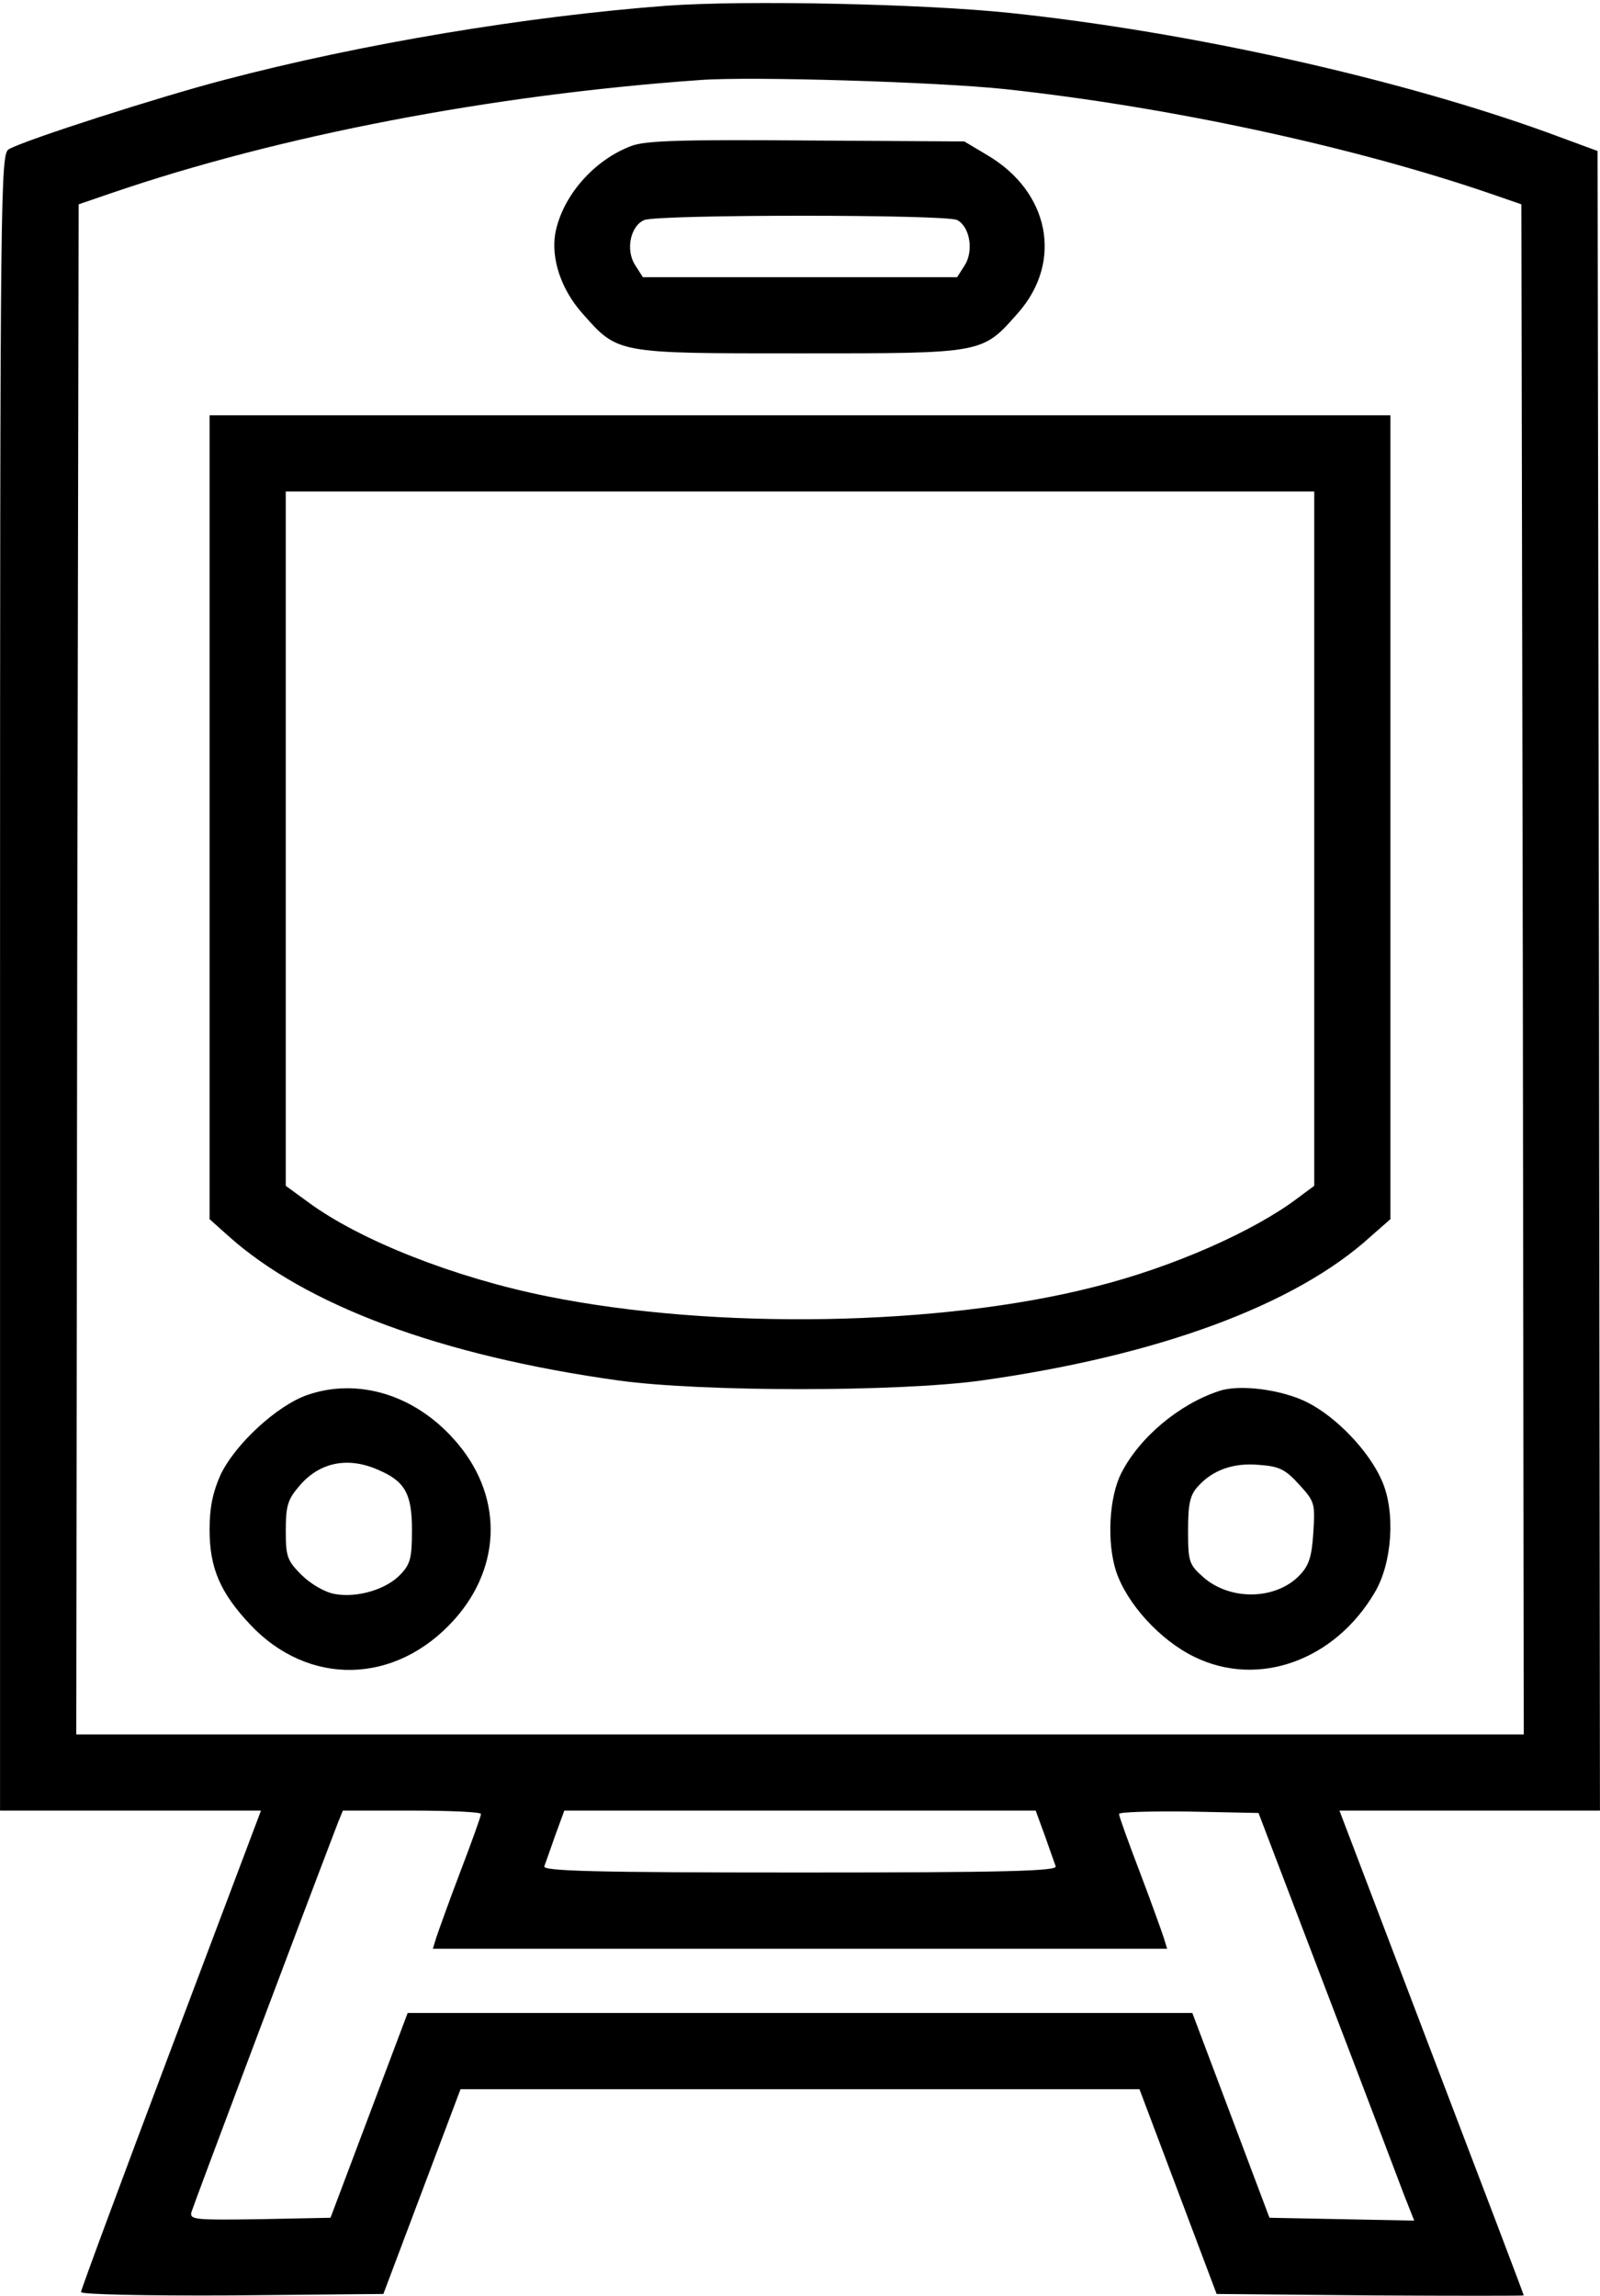
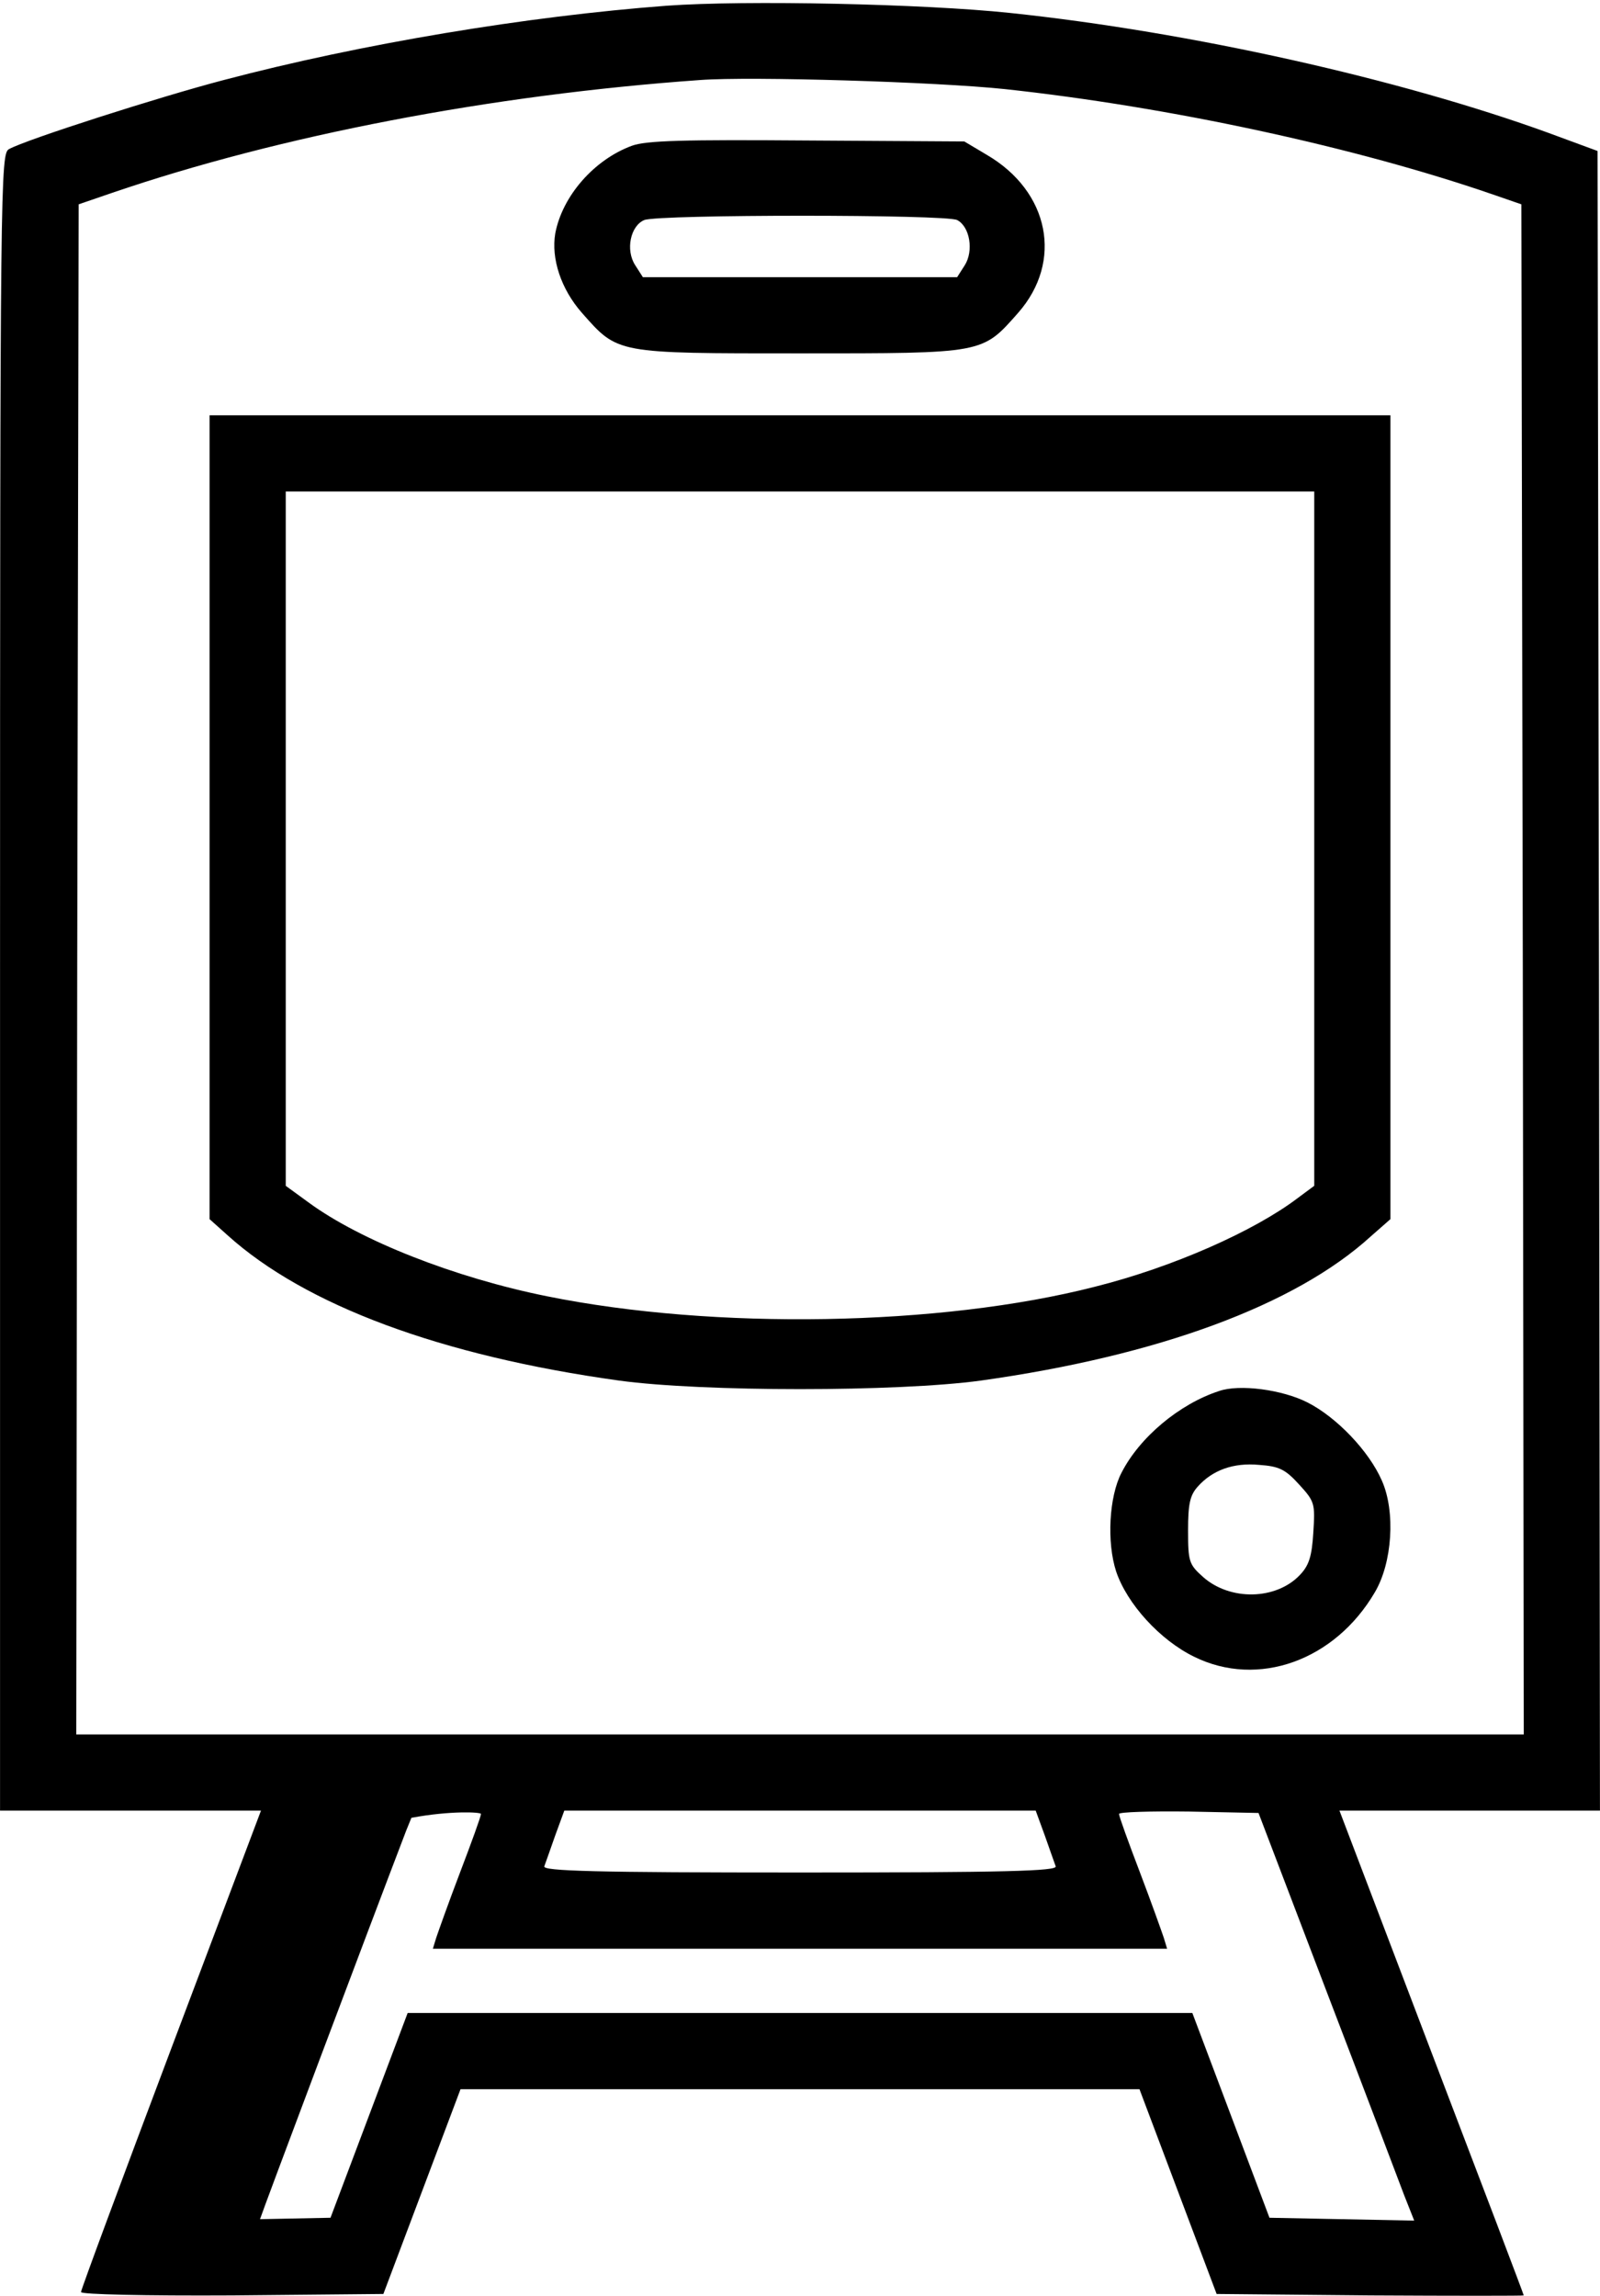
<svg xmlns="http://www.w3.org/2000/svg" height="981.3" preserveAspectRatio="xMidYMid meet" version="1.0" viewBox="158.0 8.7 684.0 981.3" width="684.0" zoomAndPan="magnify">
  <g>
    <g id="change1_1">
-       <path d="M4430,4998.5c-596.4-44.8-1306.8-162.8-1893.1-317.5c-272.8-71.2-844.8-254.4-918-295.2c-36.6-18.3-38.7-114-38.7-3560.2v-3541.9H2138h557.7L2311-3736.1c-211.7-561.8-384.7-1028-384.7-1038.1c0-10.2,272.8-16.3,647.3-14.3l645.3,6.1l164.9,437.6l164.9,437.6H5000h1451.3l164.9-437.6l164.9-437.6l657.5-6.1c360.3-2,655.4-2,655.4,0c0,4.1-177.1,470.2-394.9,1040.2l-392.9,1032H7862h557.8l-4.1,3545.9l-6.1,3548l-209.7,77.3c-633.1,230-1528.7,431.5-2304.2,513C5527.2,5006.6,4765.9,5022.9,4430,4998.5z M5875.3,4642.2c698.2-75.3,1498.2-246.3,2096.6-453.9l112-38.7l6.1-3269.1l4.1-3271.1H5000H1906l4.1,3271.1l6.1,3269.1l142.5,48.9c720.6,246.3,1624.4,419.3,2513.9,482.4C4790.3,4697.2,5584.2,4672.8,5875.3,4642.2z M3636.2-2730.5c0-10.2-40.7-122.1-89.6-250.4c-48.9-128.2-93.6-254.5-101.8-278.9l-14.3-46.8H5000h1569.4l-14.2,46.8c-8.2,24.4-52.9,150.6-101.8,278.9c-48.9,128.2-89.6,240.2-89.6,250.4c0,8.2,134.3,12.2,299.2,10.2l297.2-6.1l291.1-763.3c160.8-419.3,309.4-812.2,331.8-871.2l42.7-107.9l-309.4,6.1l-309.4,6.1L6842.2-4019l-164.9,437.6H5000H3322.7L3157.8-4019l-164.9-437.6l-301.3-6.1c-280.9-4.1-301.3-2.1-293.1,30.5c8.1,28.5,462.1,1235.6,624.9,1661l22.4,55H3341C3503.9-2716.3,3636.2-2722.4,3636.2-2730.5z M6046.3-2822.1c20.4-59,42.7-120.1,46.8-132.3c8.1-20.4-217.8-26.5-1093.1-26.5s-1101.2,6.1-1093.1,26.5c4.1,12.2,26.5,73.3,46.8,132.3l38.7,105.8H5000h1007.6L6046.3-2822.1z" transform="matrix(.1 0 0 -.1 0 511)" />
+       <path d="M4430,4998.5c-596.4-44.8-1306.8-162.8-1893.1-317.5c-272.8-71.2-844.8-254.4-918-295.2c-36.6-18.3-38.7-114-38.7-3560.2v-3541.9H2138h557.7L2311-3736.1c-211.7-561.8-384.7-1028-384.7-1038.1c0-10.2,272.8-16.3,647.3-14.3l645.3,6.1l164.9,437.6l164.9,437.6H5000h1451.3l164.9-437.6l164.9-437.6l657.5-6.1c360.3-2,655.4-2,655.4,0c0,4.1-177.1,470.2-394.9,1040.2l-392.9,1032H7862h557.8l-4.1,3545.9l-6.1,3548l-209.7,77.3c-633.1,230-1528.7,431.5-2304.2,513C5527.2,5006.6,4765.9,5022.9,4430,4998.5z M5875.3,4642.2c698.2-75.3,1498.2-246.3,2096.6-453.9l112-38.7l6.1-3269.1l4.1-3271.1H5000H1906l4.1,3271.1l6.1,3269.1l142.5,48.9c720.6,246.3,1624.4,419.3,2513.9,482.4C4790.3,4697.2,5584.2,4672.8,5875.3,4642.2z M3636.2-2730.5c0-10.2-40.7-122.1-89.6-250.4c-48.9-128.2-93.6-254.5-101.8-278.9l-14.3-46.8H5000h1569.4l-14.2,46.8c-8.2,24.4-52.9,150.6-101.8,278.9c-48.9,128.2-89.6,240.2-89.6,250.4c0,8.2,134.3,12.2,299.2,10.2l297.2-6.1l291.1-763.3c160.8-419.3,309.4-812.2,331.8-871.2l42.7-107.9l-309.4,6.1l-309.4,6.1L6842.2-4019l-164.9,437.6H5000H3322.7L3157.8-4019l-164.9-437.6l-301.3-6.1c8.1,28.5,462.1,1235.6,624.9,1661l22.4,55H3341C3503.9-2716.3,3636.2-2722.4,3636.2-2730.5z M6046.3-2822.1c20.4-59,42.7-120.1,46.8-132.3c8.1-20.4-217.8-26.5-1093.1-26.5s-1101.2,6.1-1093.1,26.5c4.1,12.2,26.5,73.3,46.8,132.3l38.7,105.8H5000h1007.6L6046.3-2822.1z" transform="matrix(.1 0 0 -.1 0 511)" />
      <path d="M4281.5,4400c-160.8-59-297.2-213.7-327.7-374.5c-18.3-107.9,24.4-238.2,114-339.9c154.7-175.1,142.5-173,932.3-173c789.8,0,777.6-2,932.3,173c193.4,219.8,134.4,519.1-134.3,675.8l-95.7,57l-671.7,4.1C4505.4,4426.5,4342.5,4422.4,4281.5,4400z M5671.7,4082.5c55-28.5,71.3-132.3,32.6-193.4l-32.6-50.9H5000h-671.7l-32.6,50.9c-42.7,65.1-20.4,168.9,38.7,193.4C4397.5,4106.9,5624.9,4106.9,5671.7,4082.5z" transform="matrix(.1 0 0 -.1 0 511)" />
      <path d="M2475.9,1529.9v-1718l77.3-69.2c331.8-299.2,911.9-515,1673.2-620.8c356.2-48.8,1190.8-48.8,1547,0C6528.7-772.3,7117-556.6,7440.6-261.4l83.5,73.3v1718v1718H5000H2475.9V1529.9z M7198.4,1438.3V-45.6l-71.3-52.9C6941.9-239,6593.8-393.7,6260-477.2c-659.5-169-1626.4-185.2-2340.9-40.7c-394.9,79.4-797.9,238.2-1019.8,401l-97.7,71.2v1483.9v1483.9H5000h2198.4V1438.3z" transform="matrix(.1 0 0 -.1 0 511)" />
-       <path d="M2895.2-939.2c-130.3-44.8-309.4-209.7-372.5-342c-32.6-73.3-46.8-138.4-46.8-234.1c0-162.9,44.8-268.7,173-405.1c250.4-266.7,622.9-258.5,873.2,20.4c207.6,232,207.6,539.4-2,771.5C3349.2-937.2,3109-866,2895.2-939.2z M3194.5-1258.8c116-48.9,146.6-101.8,146.6-256.5c0-120.1-6.1-146.6-48.8-191.3c-61.1-65.1-187.3-101.8-282.9-83.5c-42.7,8.1-101.8,42.8-140.5,81.4c-61.1,61.1-67.2,77.3-67.2,189.3c0,103.8,8.1,132.3,55,187.3C2942.1-1228.3,3064.2-1201.8,3194.5-1258.8z" transform="matrix(.1 0 0 -.1 0 511)" />
      <path d="M6791.3-922.9c-168.9-55-339.9-197.5-417.3-350.1c-52.9-101.8-63.1-297.2-22.4-421.4c46.8-138.4,187.3-293.1,333.8-364.4c272.8-134.3,600.5-16.3,771.5,274.8c75.3,126.2,89.6,346,30.5,478.4c-55,126.2-193.4,270.7-317.5,333.8C7062-916.8,6878.8-892.4,6791.3-922.9z M7133.3-1321.9c67.2-73.3,69.2-81.4,61.1-205.6c-6.1-101.8-18.3-140.5-57-181.2c-101.8-107.9-299.2-112-415.3-8.1c-59,52.9-63.1,65.1-63.1,197.4c0,114,8.1,150.6,40.7,187.3c63.1,71.2,152.7,103.8,262.6,93.6C7047.8-1244.6,7074.2-1256.8,7133.3-1321.9z" transform="matrix(.1 0 0 -.1 0 511)" />
    </g>
  </g>
</svg>